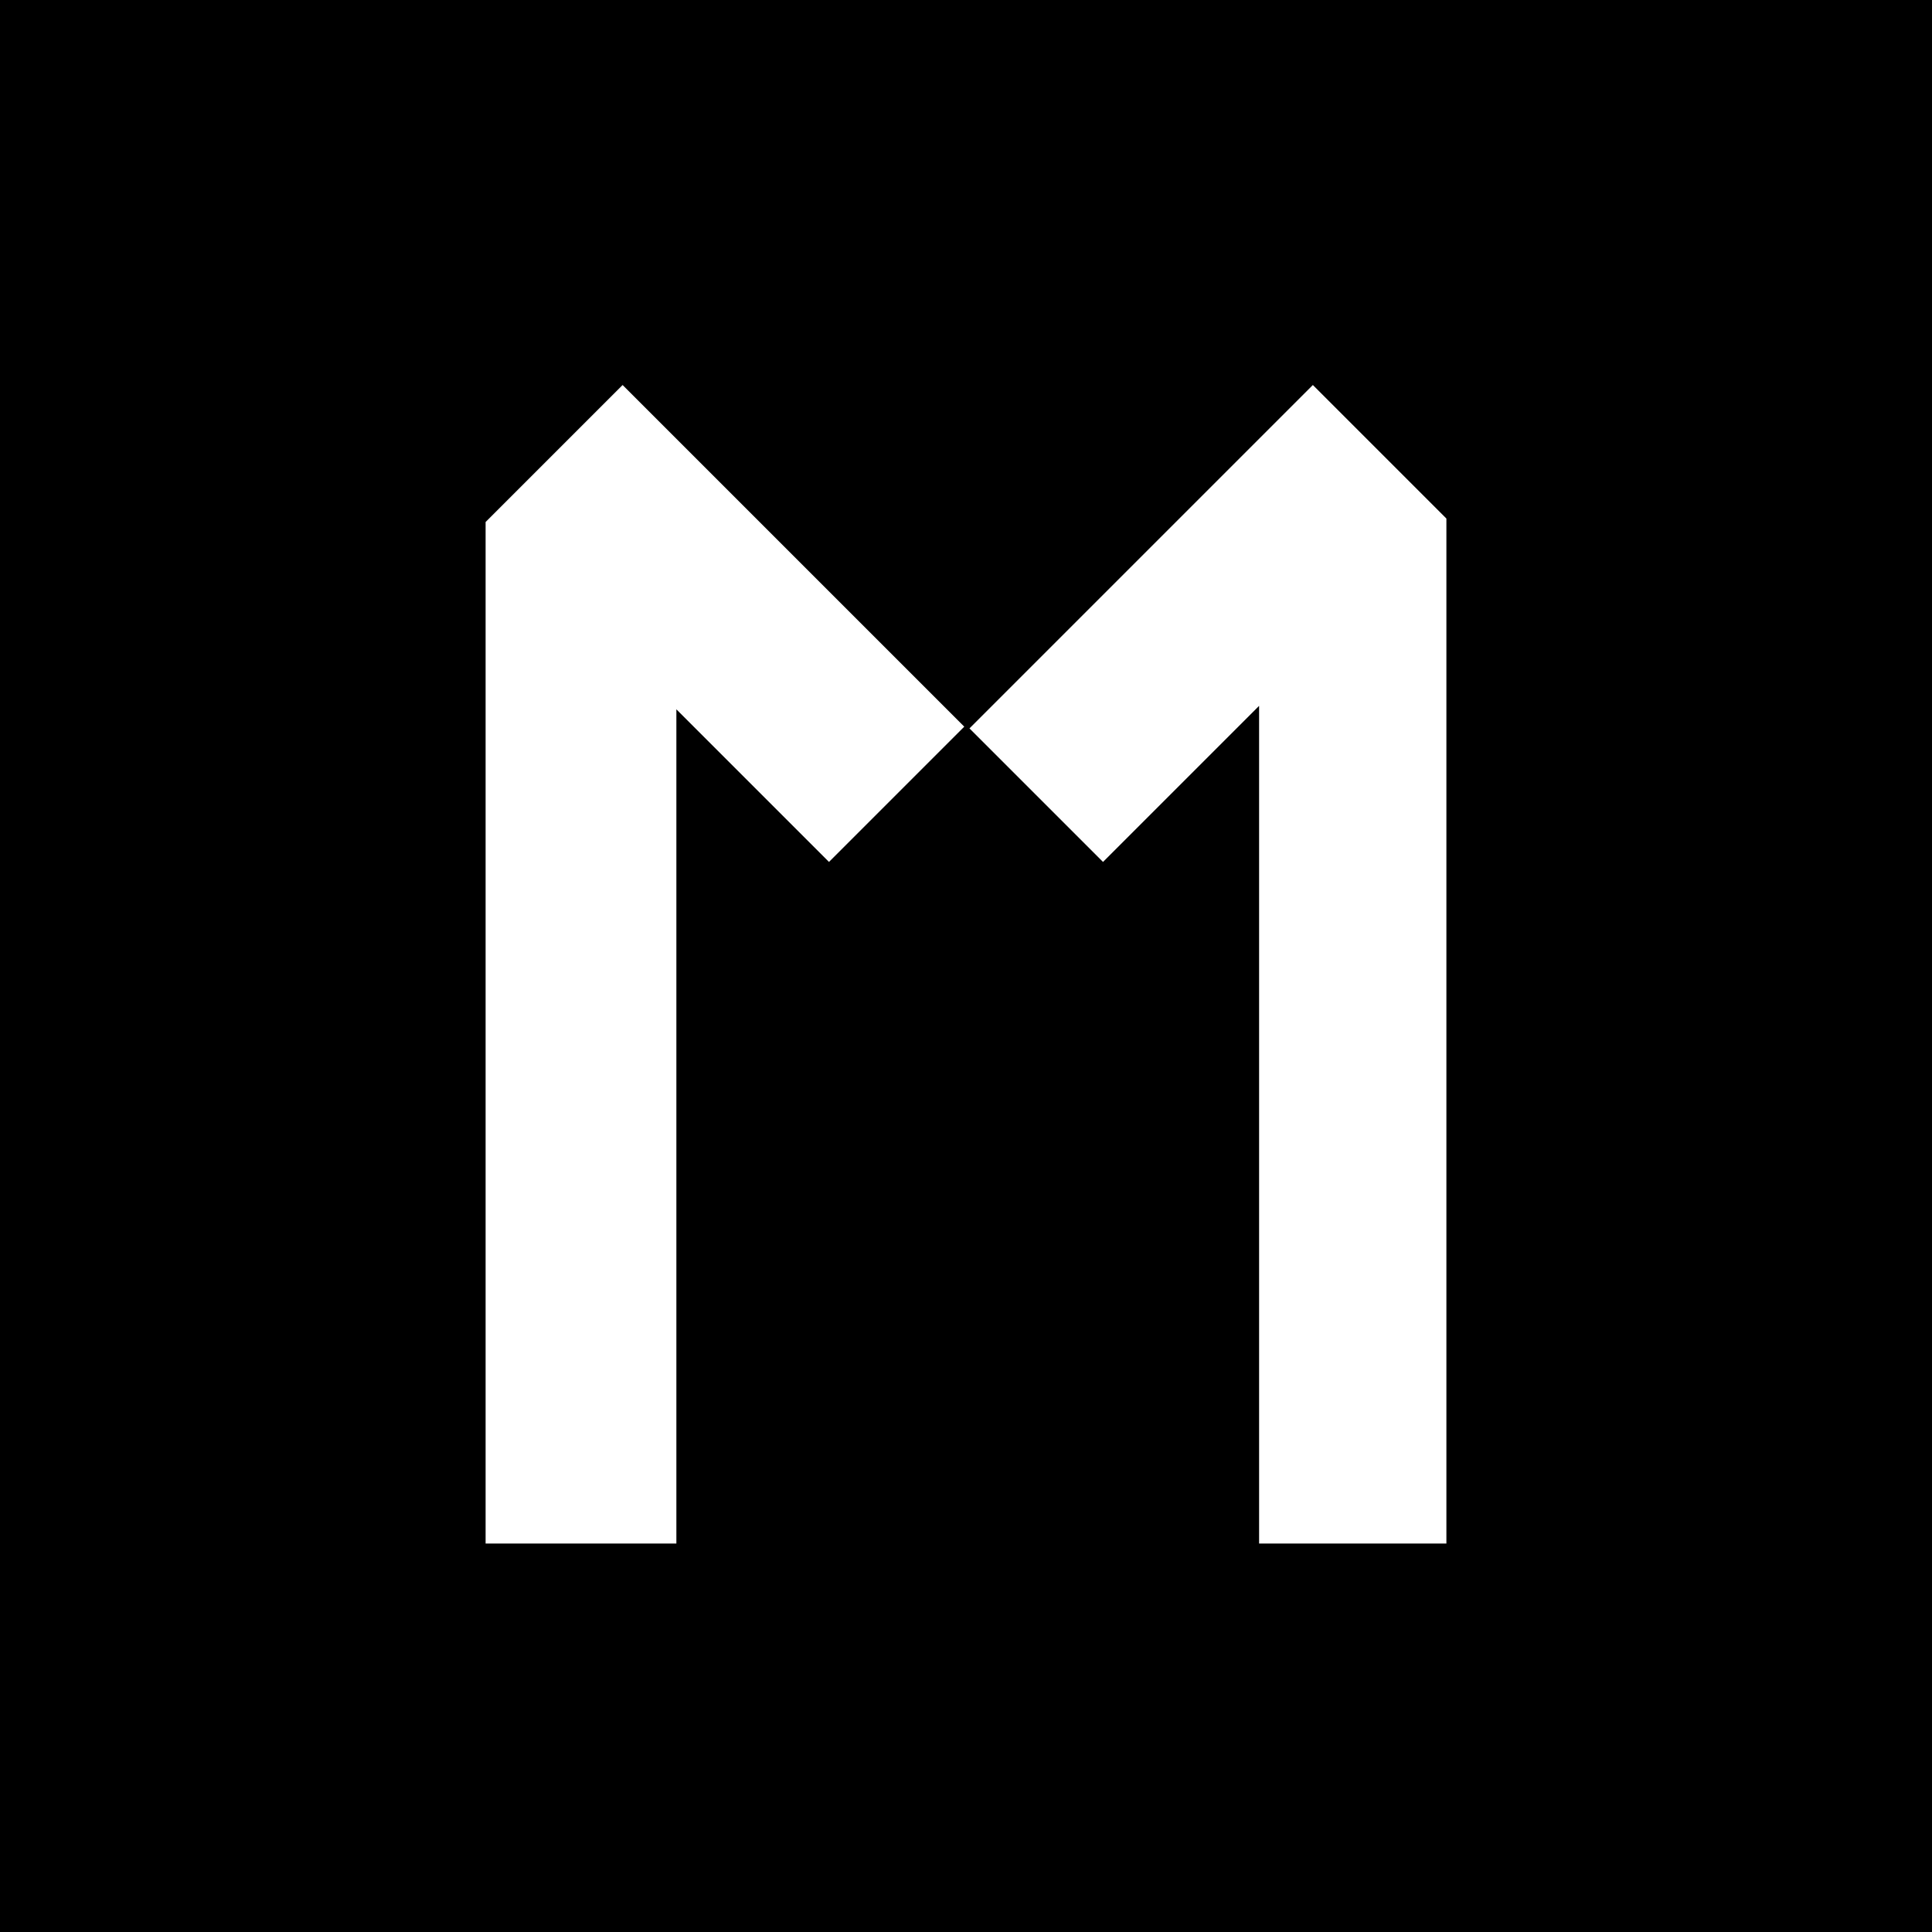
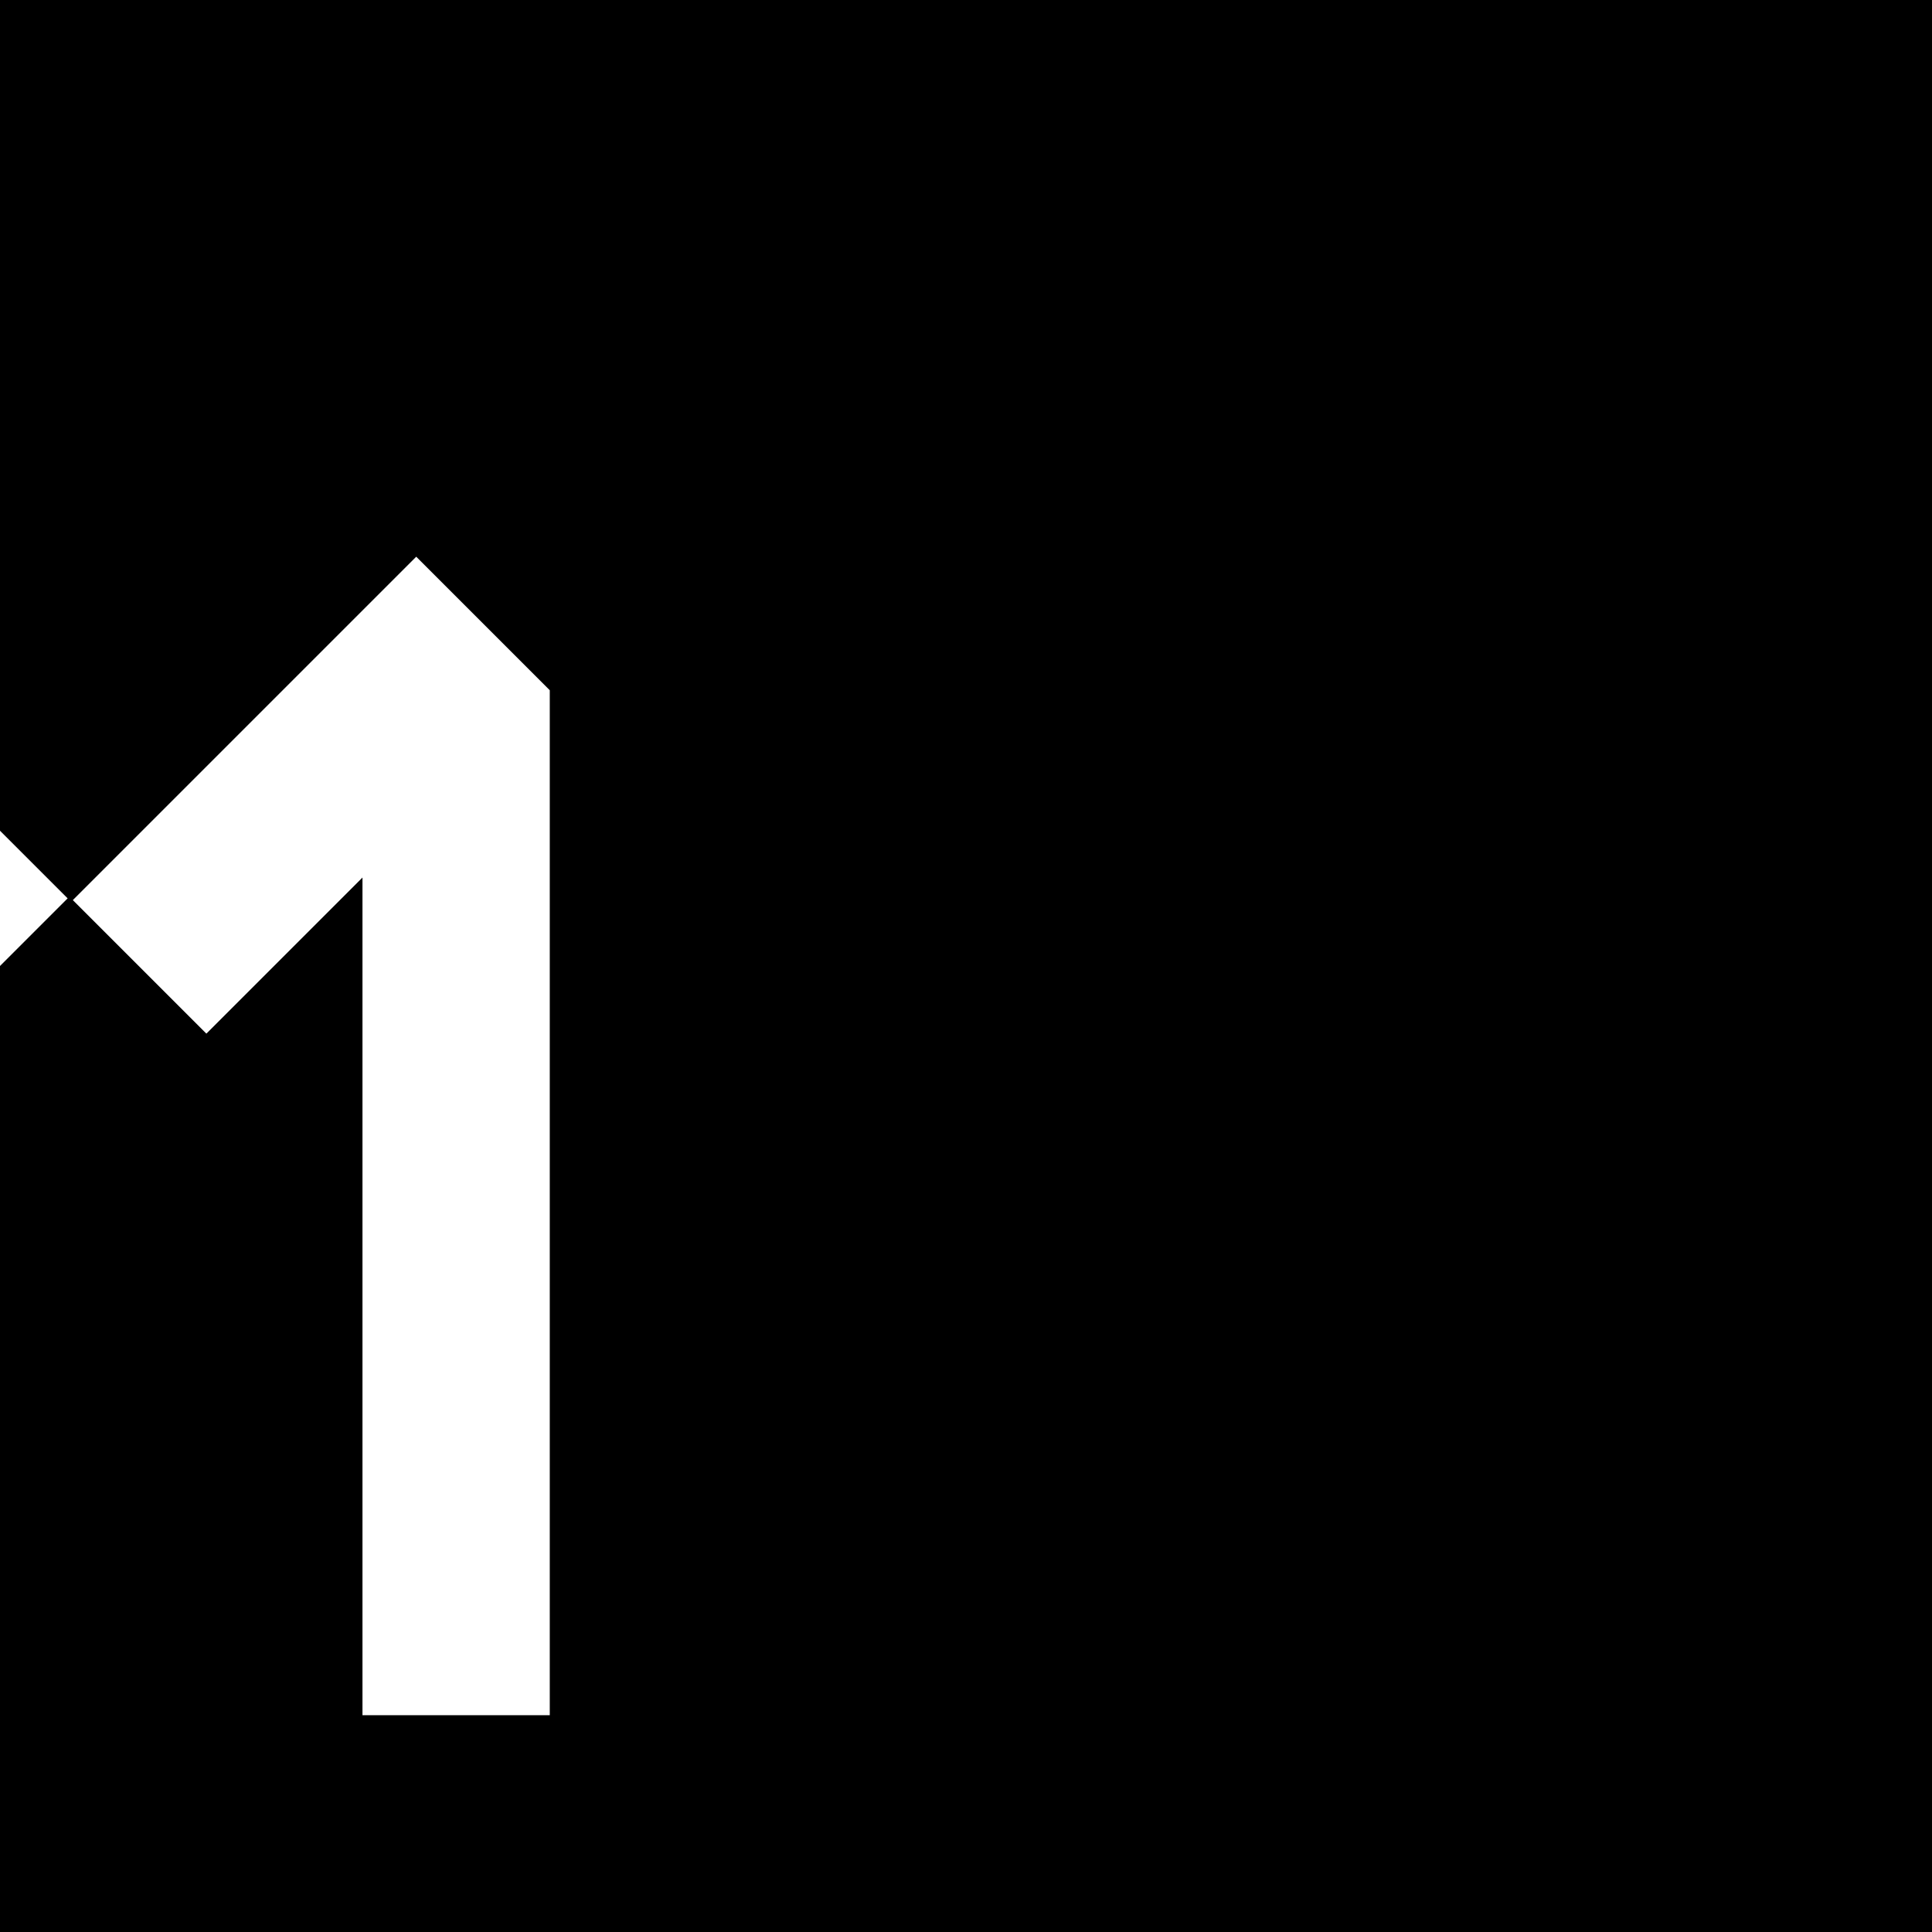
<svg xmlns="http://www.w3.org/2000/svg" width="557pt" height="557pt" viewBox="0 0 557 557" preserveAspectRatio="xMidYMid meet">
  <g transform="translate(0,557) scale(0.1,-0.1)" fill="#000000" stroke="none">
-     <path d="M0 2785 l0 -2785 2785 0 2785 0 0 2785 0 2785 -2785 0 -2785 0 0 -2785z m2585 495 l-195 -195 -220 220 -220 220 0 -1203 0 -1202 -275 0 -275 0 0 1472 0 1473 197 197 198 198 492 -492 493 -493 -195 -195z m1585 -682 l0 -1478 -270 0 -270 0 0 1207 0 1208 -225 -225 -225 -225 -193 193 -192 192 495 495 495 495 192 -192 193 -193 0 -1477z" />
+     <path d="M0 2785 l0 -2785 2785 0 2785 0 0 2785 0 2785 -2785 0 -2785 0 0 -2785z l-195 -195 -220 220 -220 220 0 -1203 0 -1202 -275 0 -275 0 0 1472 0 1473 197 197 198 198 492 -492 493 -493 -195 -195z m1585 -682 l0 -1478 -270 0 -270 0 0 1207 0 1208 -225 -225 -225 -225 -193 193 -192 192 495 495 495 495 192 -192 193 -193 0 -1477z" />
  </g>
</svg>